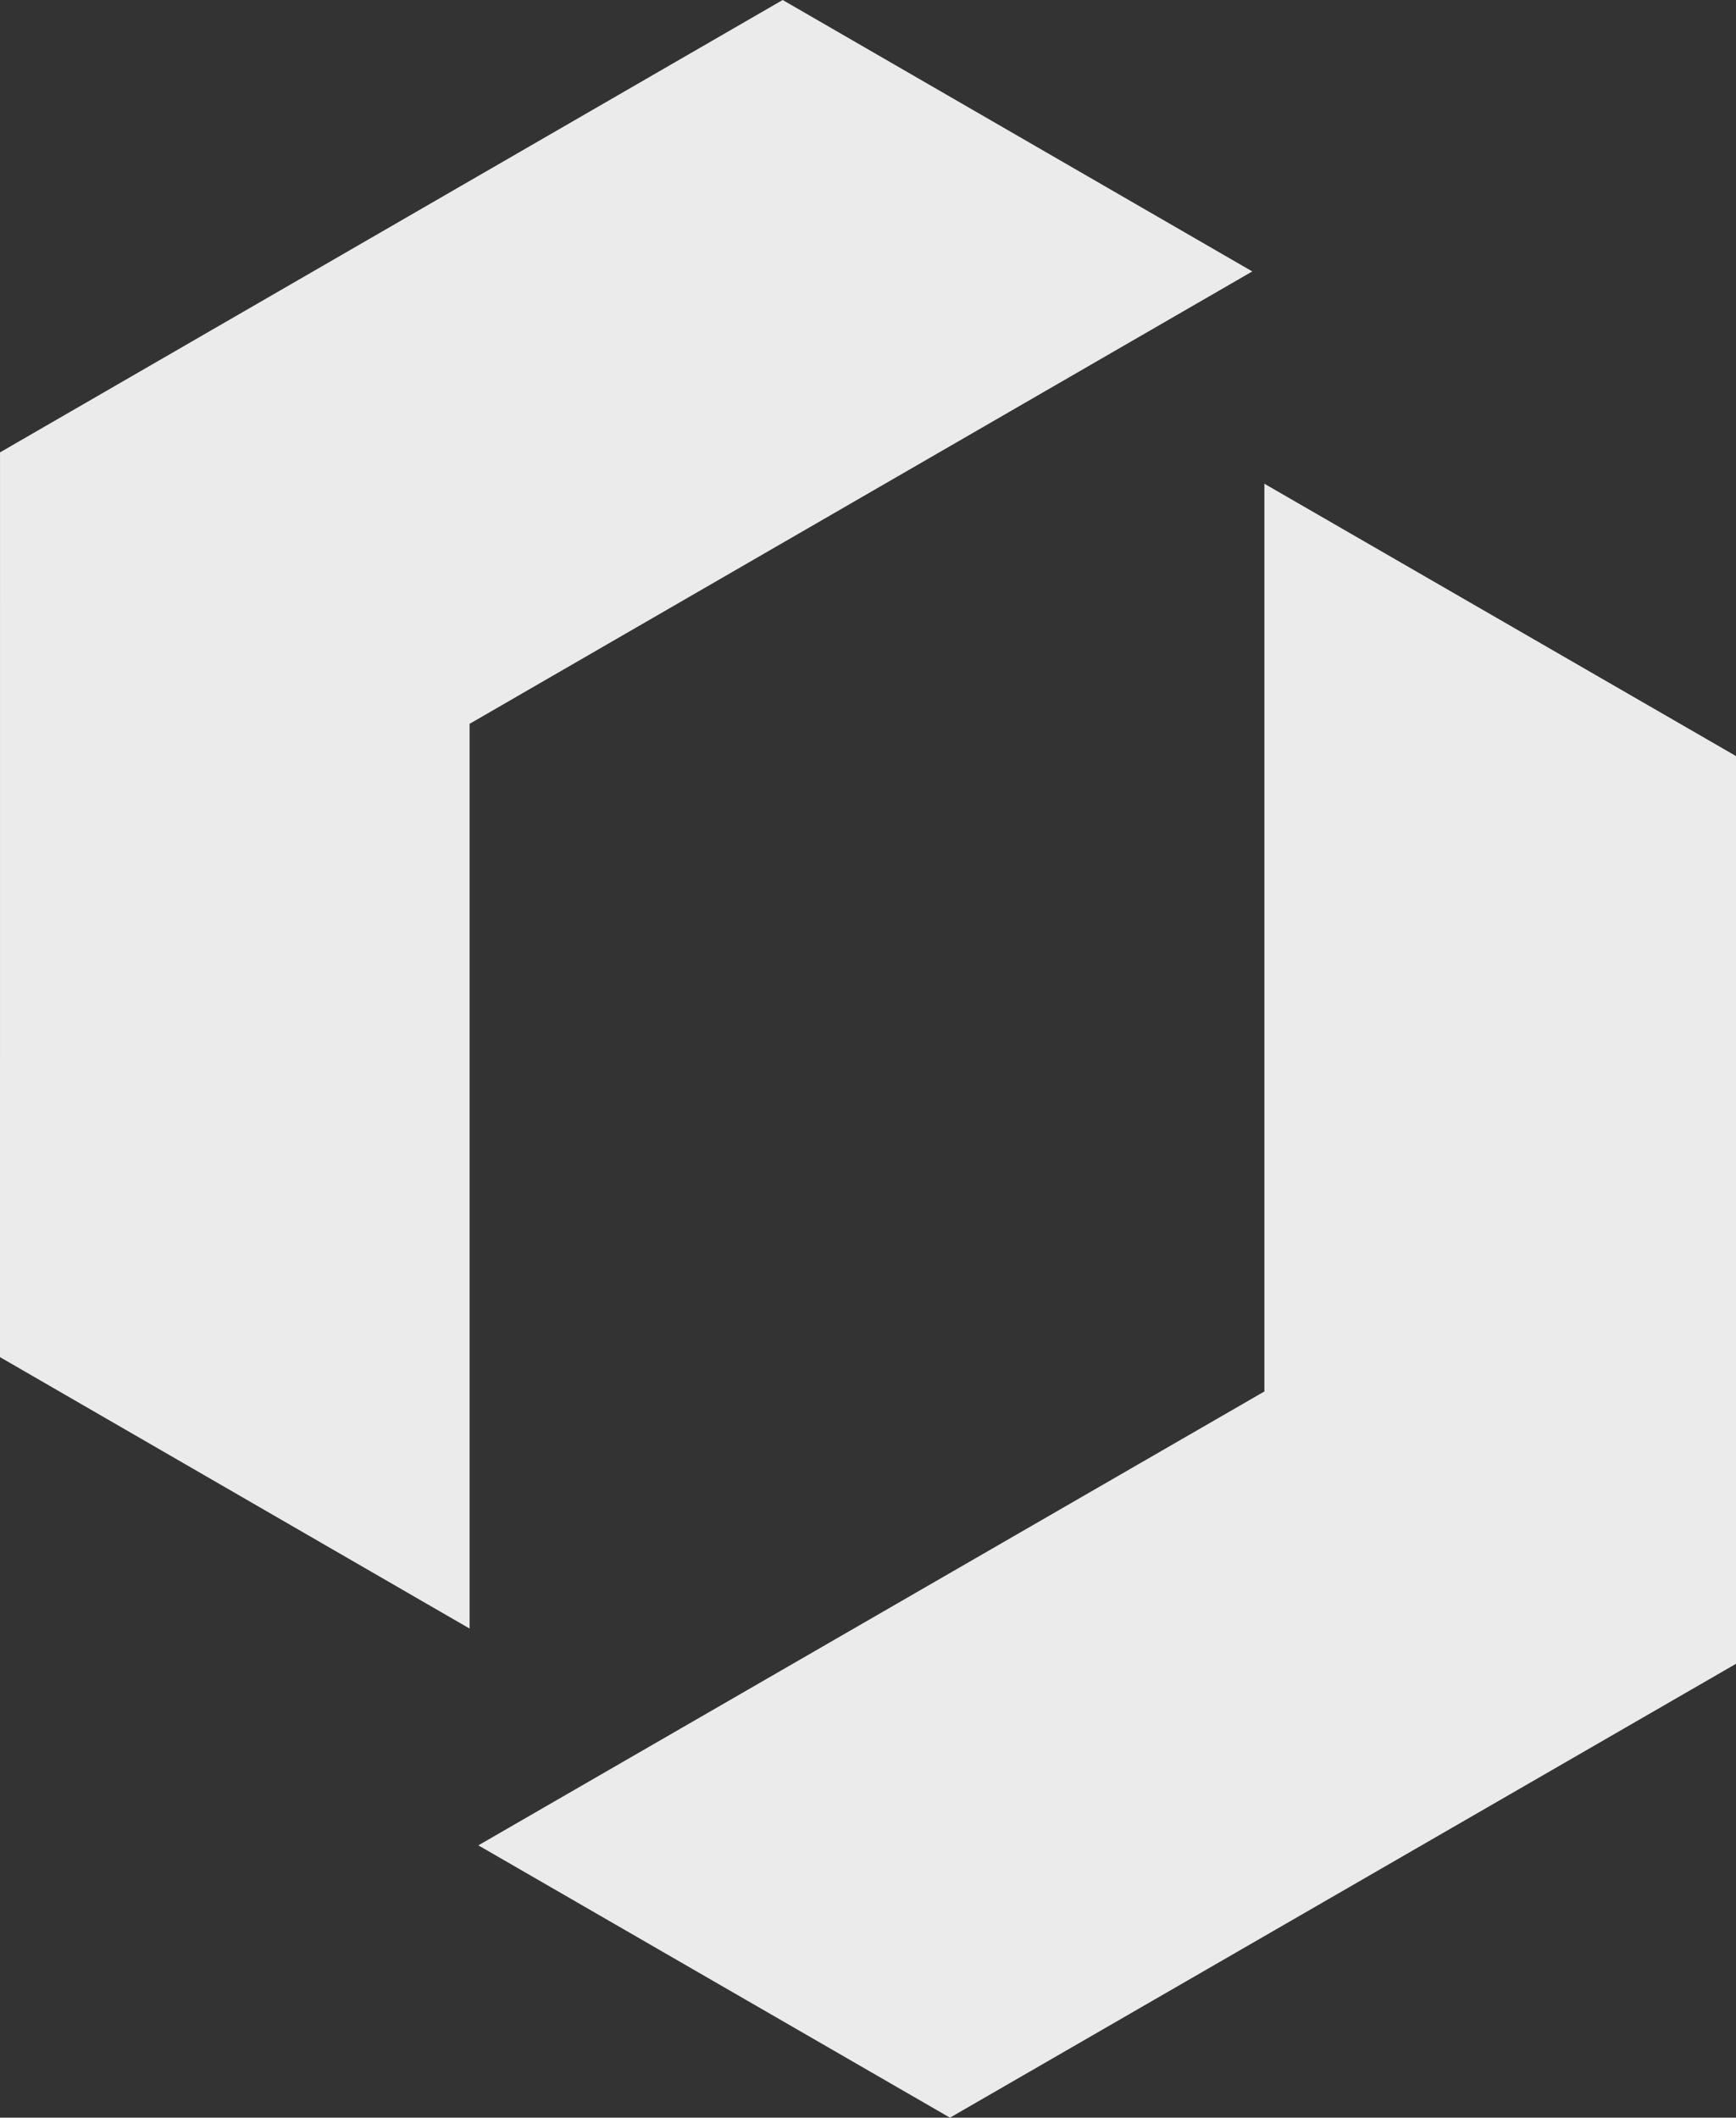
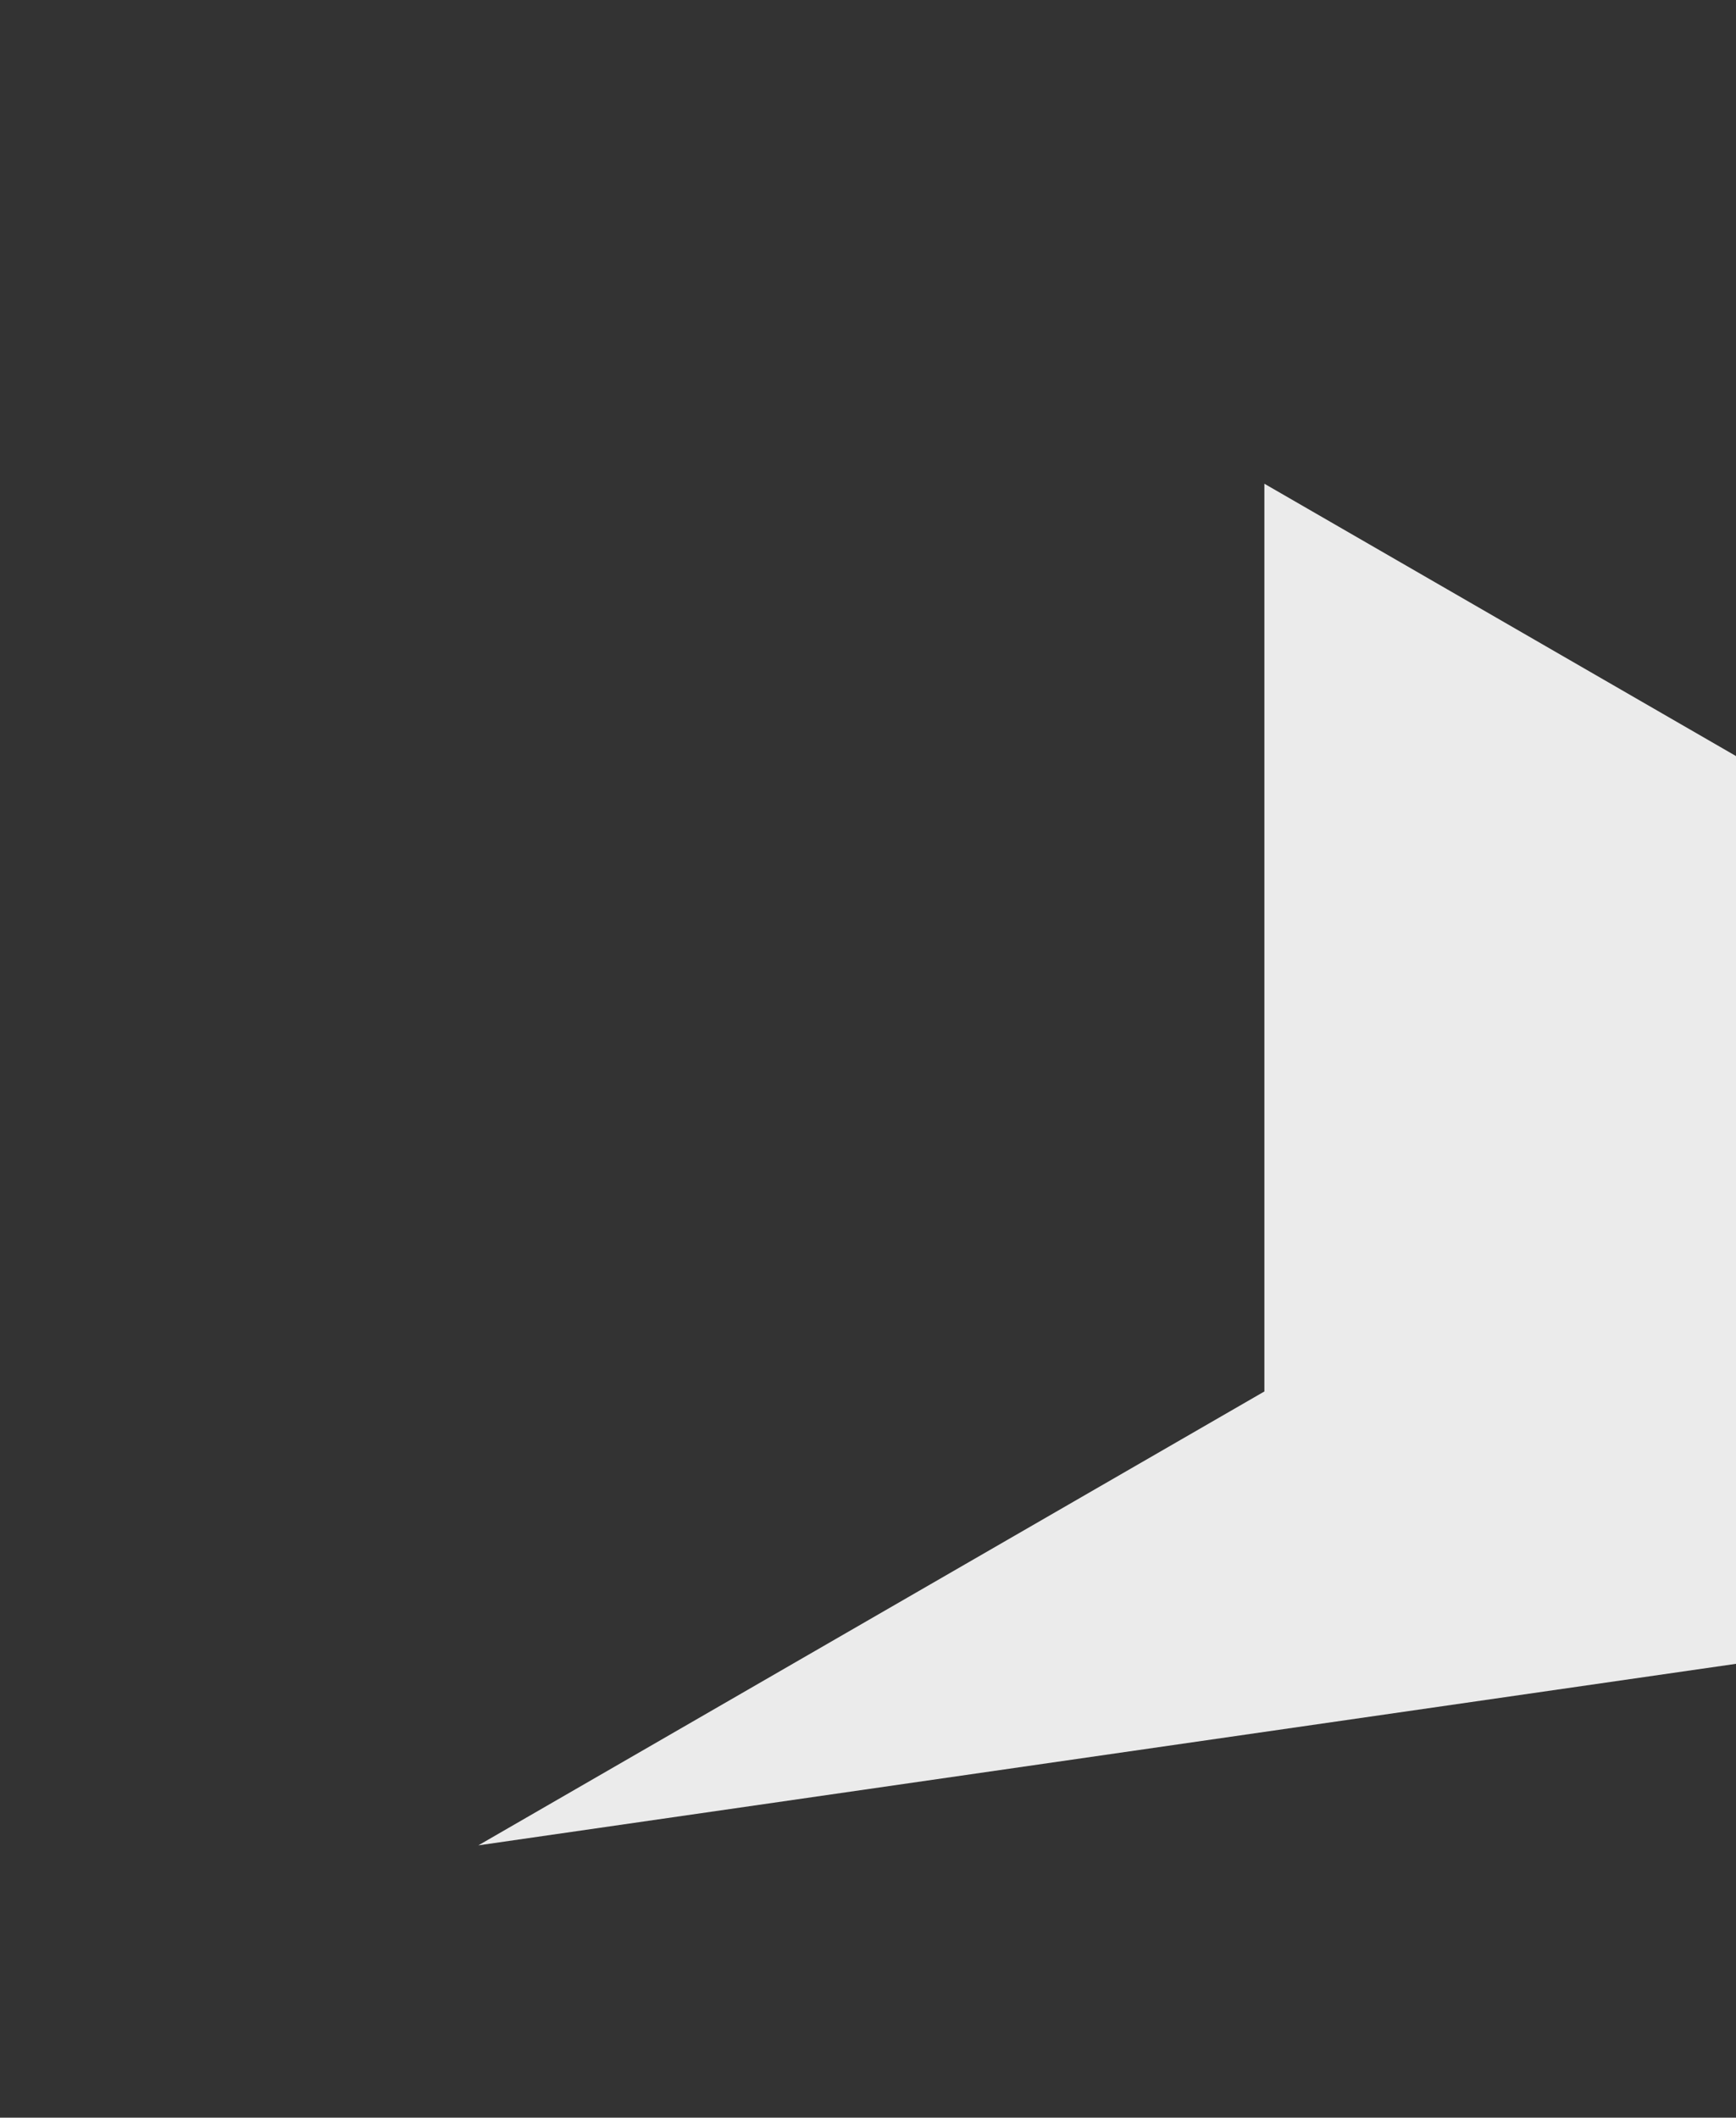
<svg xmlns="http://www.w3.org/2000/svg" width="323" height="394" viewBox="0 0 323 394" fill="none">
  <rect x="0" y="0" width="323" height="394" fill="#333333" stroke="none" />
-   <path d="M87.375 134.668L233 50.501L145.625 0L0.003 84.166L0 252.499L87.375 303L87.375 134.668Z" fill="white" fill-opacity="0.9" />
-   <path d="M323 140.667L323 309.558L176.75 394L89 343.333L235.25 258.887L235.25 90L323 140.667Z" fill="white" fill-opacity="0.9" />
+   <path d="M323 140.667L323 309.558L89 343.333L235.25 258.887L235.25 90L323 140.667Z" fill="white" fill-opacity="0.9" />
</svg>